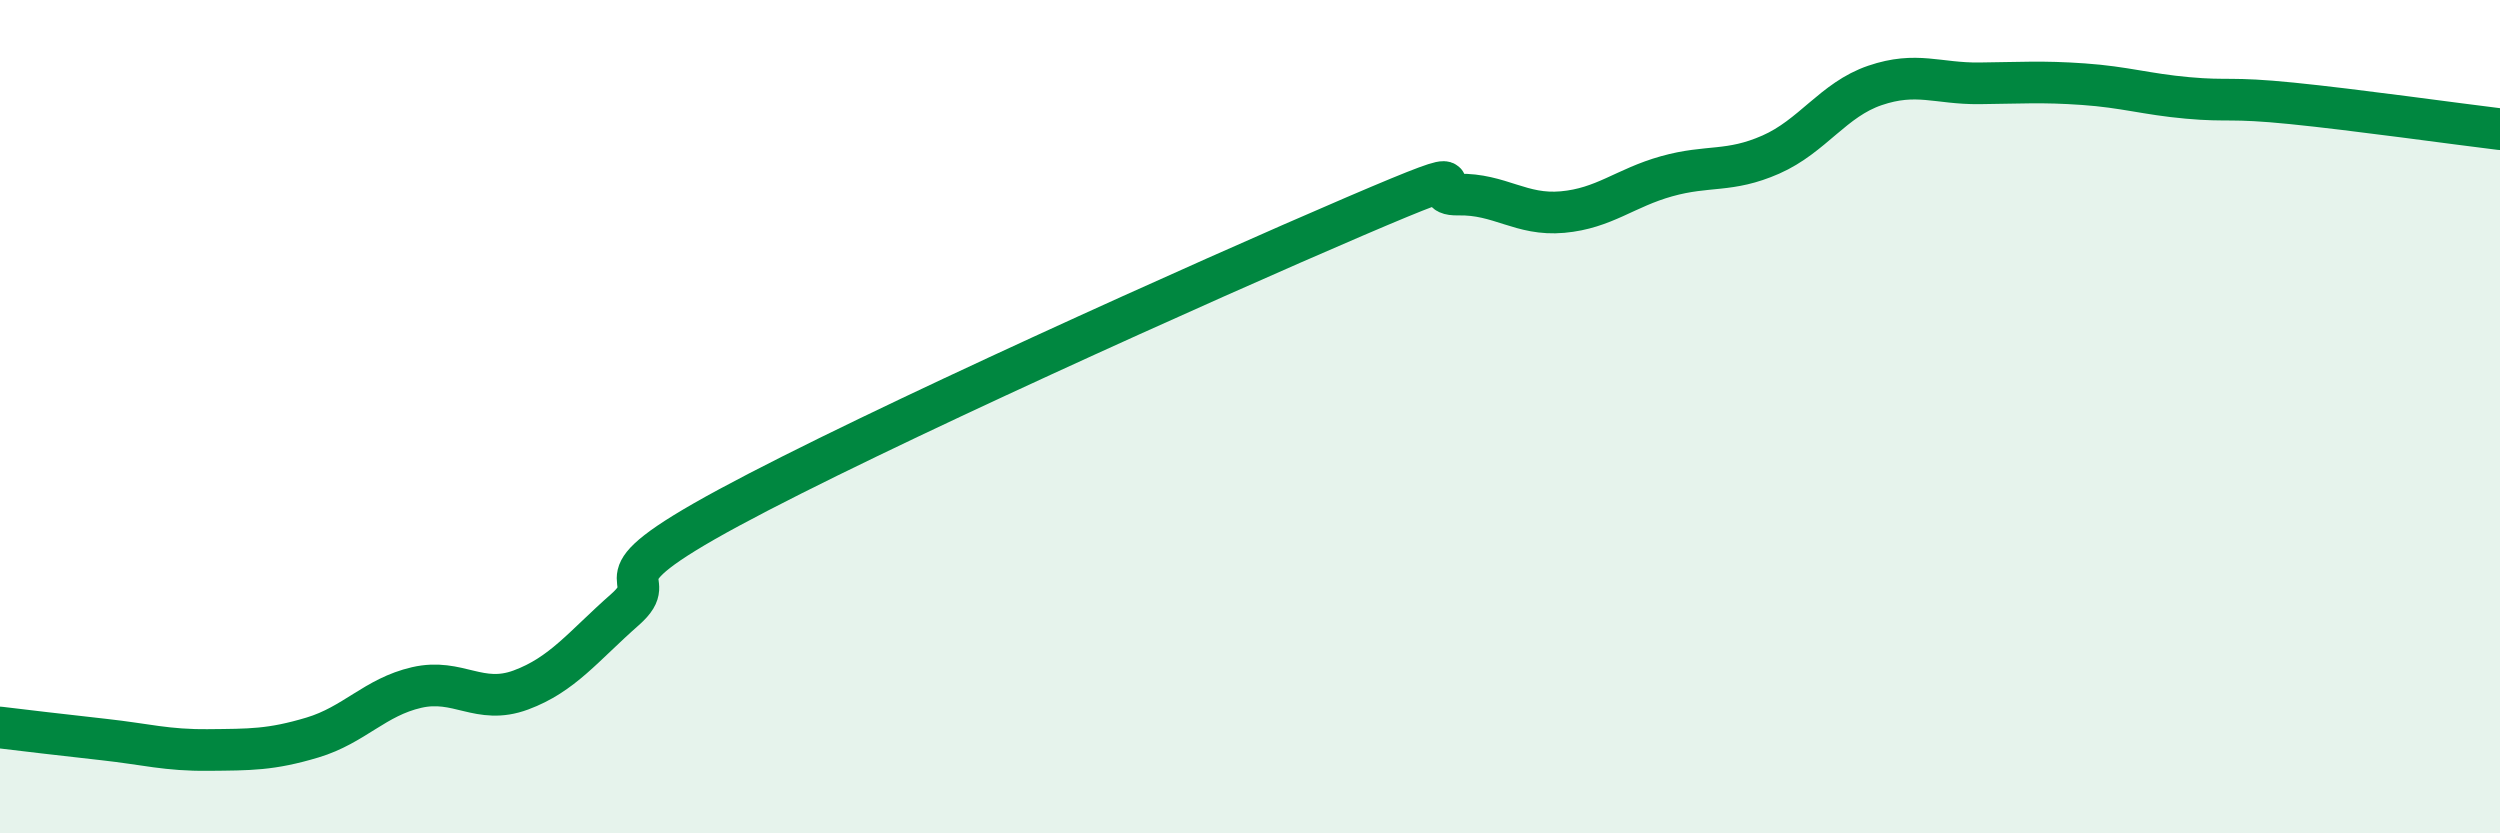
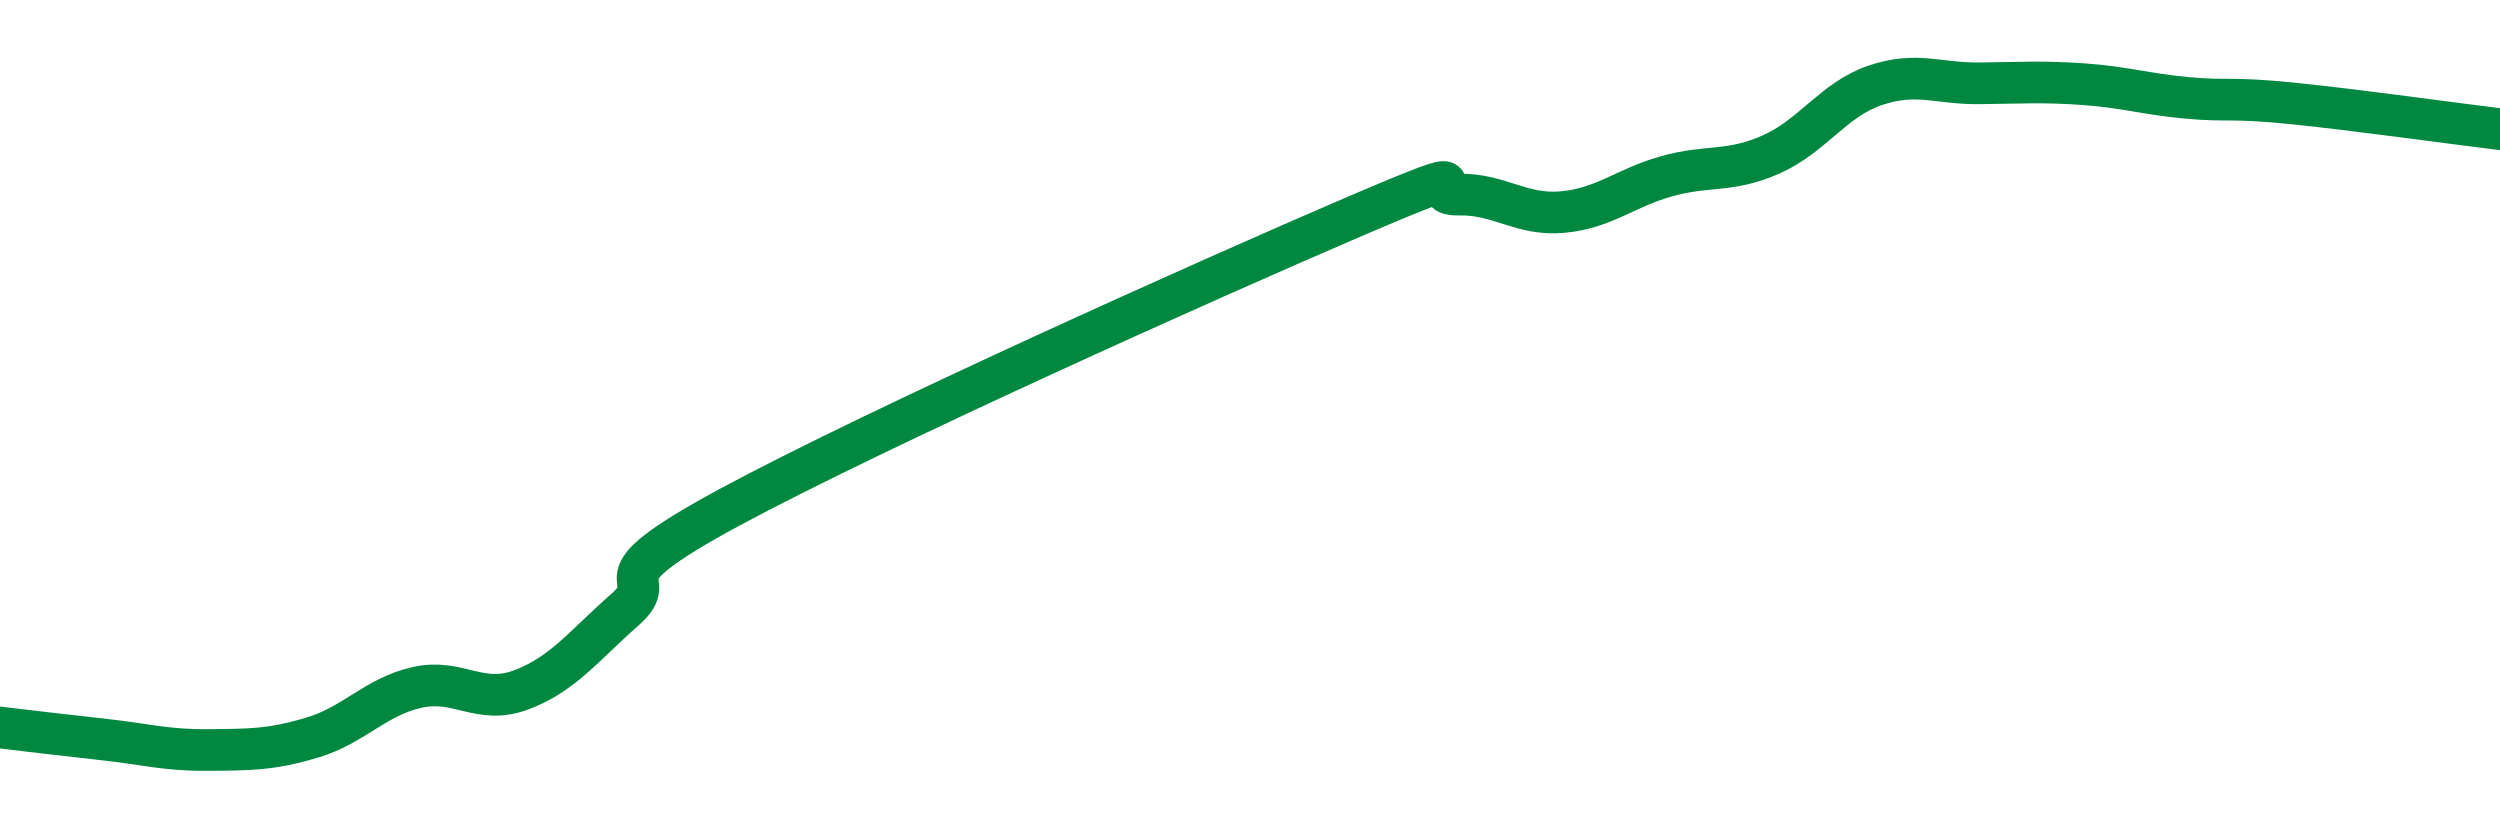
<svg xmlns="http://www.w3.org/2000/svg" width="60" height="20" viewBox="0 0 60 20">
-   <path d="M 0,17.46 C 0.5,17.52 1.5,17.64 2.5,17.75 C 3.5,17.86 4,18.01 5,18 C 6,17.99 6.5,18 7.5,17.7 C 8.5,17.4 9,16.73 10,16.5 C 11,16.27 11.5,16.93 12.5,16.56 C 13.5,16.19 14,15.51 15,14.63 C 16,13.75 14,14.07 17.5,12.18 C 21,10.29 29,6.7 32.5,5.2 C 36,3.7 34,4.69 35,4.67 C 36,4.65 36.5,5.18 37.5,5.09 C 38.5,5 39,4.51 40,4.23 C 41,3.95 41.5,4.15 42.5,3.71 C 43.5,3.27 44,2.39 45,2.05 C 46,1.71 46.5,2.01 47.5,2 C 48.5,1.99 49,1.95 50,2.02 C 51,2.09 51.5,2.26 52.5,2.35 C 53.5,2.44 53.5,2.33 55,2.48 C 56.5,2.63 59,2.98 60,3.1L60 20L0 20Z" fill="#008740" opacity="0.1" stroke-linecap="round" stroke-linejoin="round" />
  <path d="M 0,17.46 C 0.5,17.52 1.5,17.64 2.5,17.75 C 3.5,17.86 4,18.01 5,18 C 6,17.99 6.5,18 7.5,17.7 C 8.5,17.4 9,16.73 10,16.5 C 11,16.27 11.5,16.93 12.5,16.56 C 13.5,16.19 14,15.51 15,14.63 C 16,13.75 14,14.07 17.5,12.18 C 21,10.29 29,6.7 32.5,5.2 C 36,3.7 34,4.69 35,4.67 C 36,4.65 36.5,5.18 37.5,5.09 C 38.5,5 39,4.51 40,4.23 C 41,3.95 41.5,4.15 42.5,3.71 C 43.5,3.27 44,2.39 45,2.05 C 46,1.71 46.5,2.01 47.5,2 C 48.5,1.99 49,1.95 50,2.02 C 51,2.09 51.5,2.26 52.5,2.35 C 53.5,2.44 53.5,2.33 55,2.48 C 56.5,2.63 59,2.98 60,3.1" stroke="#008740" stroke-width="1" fill="none" stroke-linecap="round" stroke-linejoin="round" />
</svg>